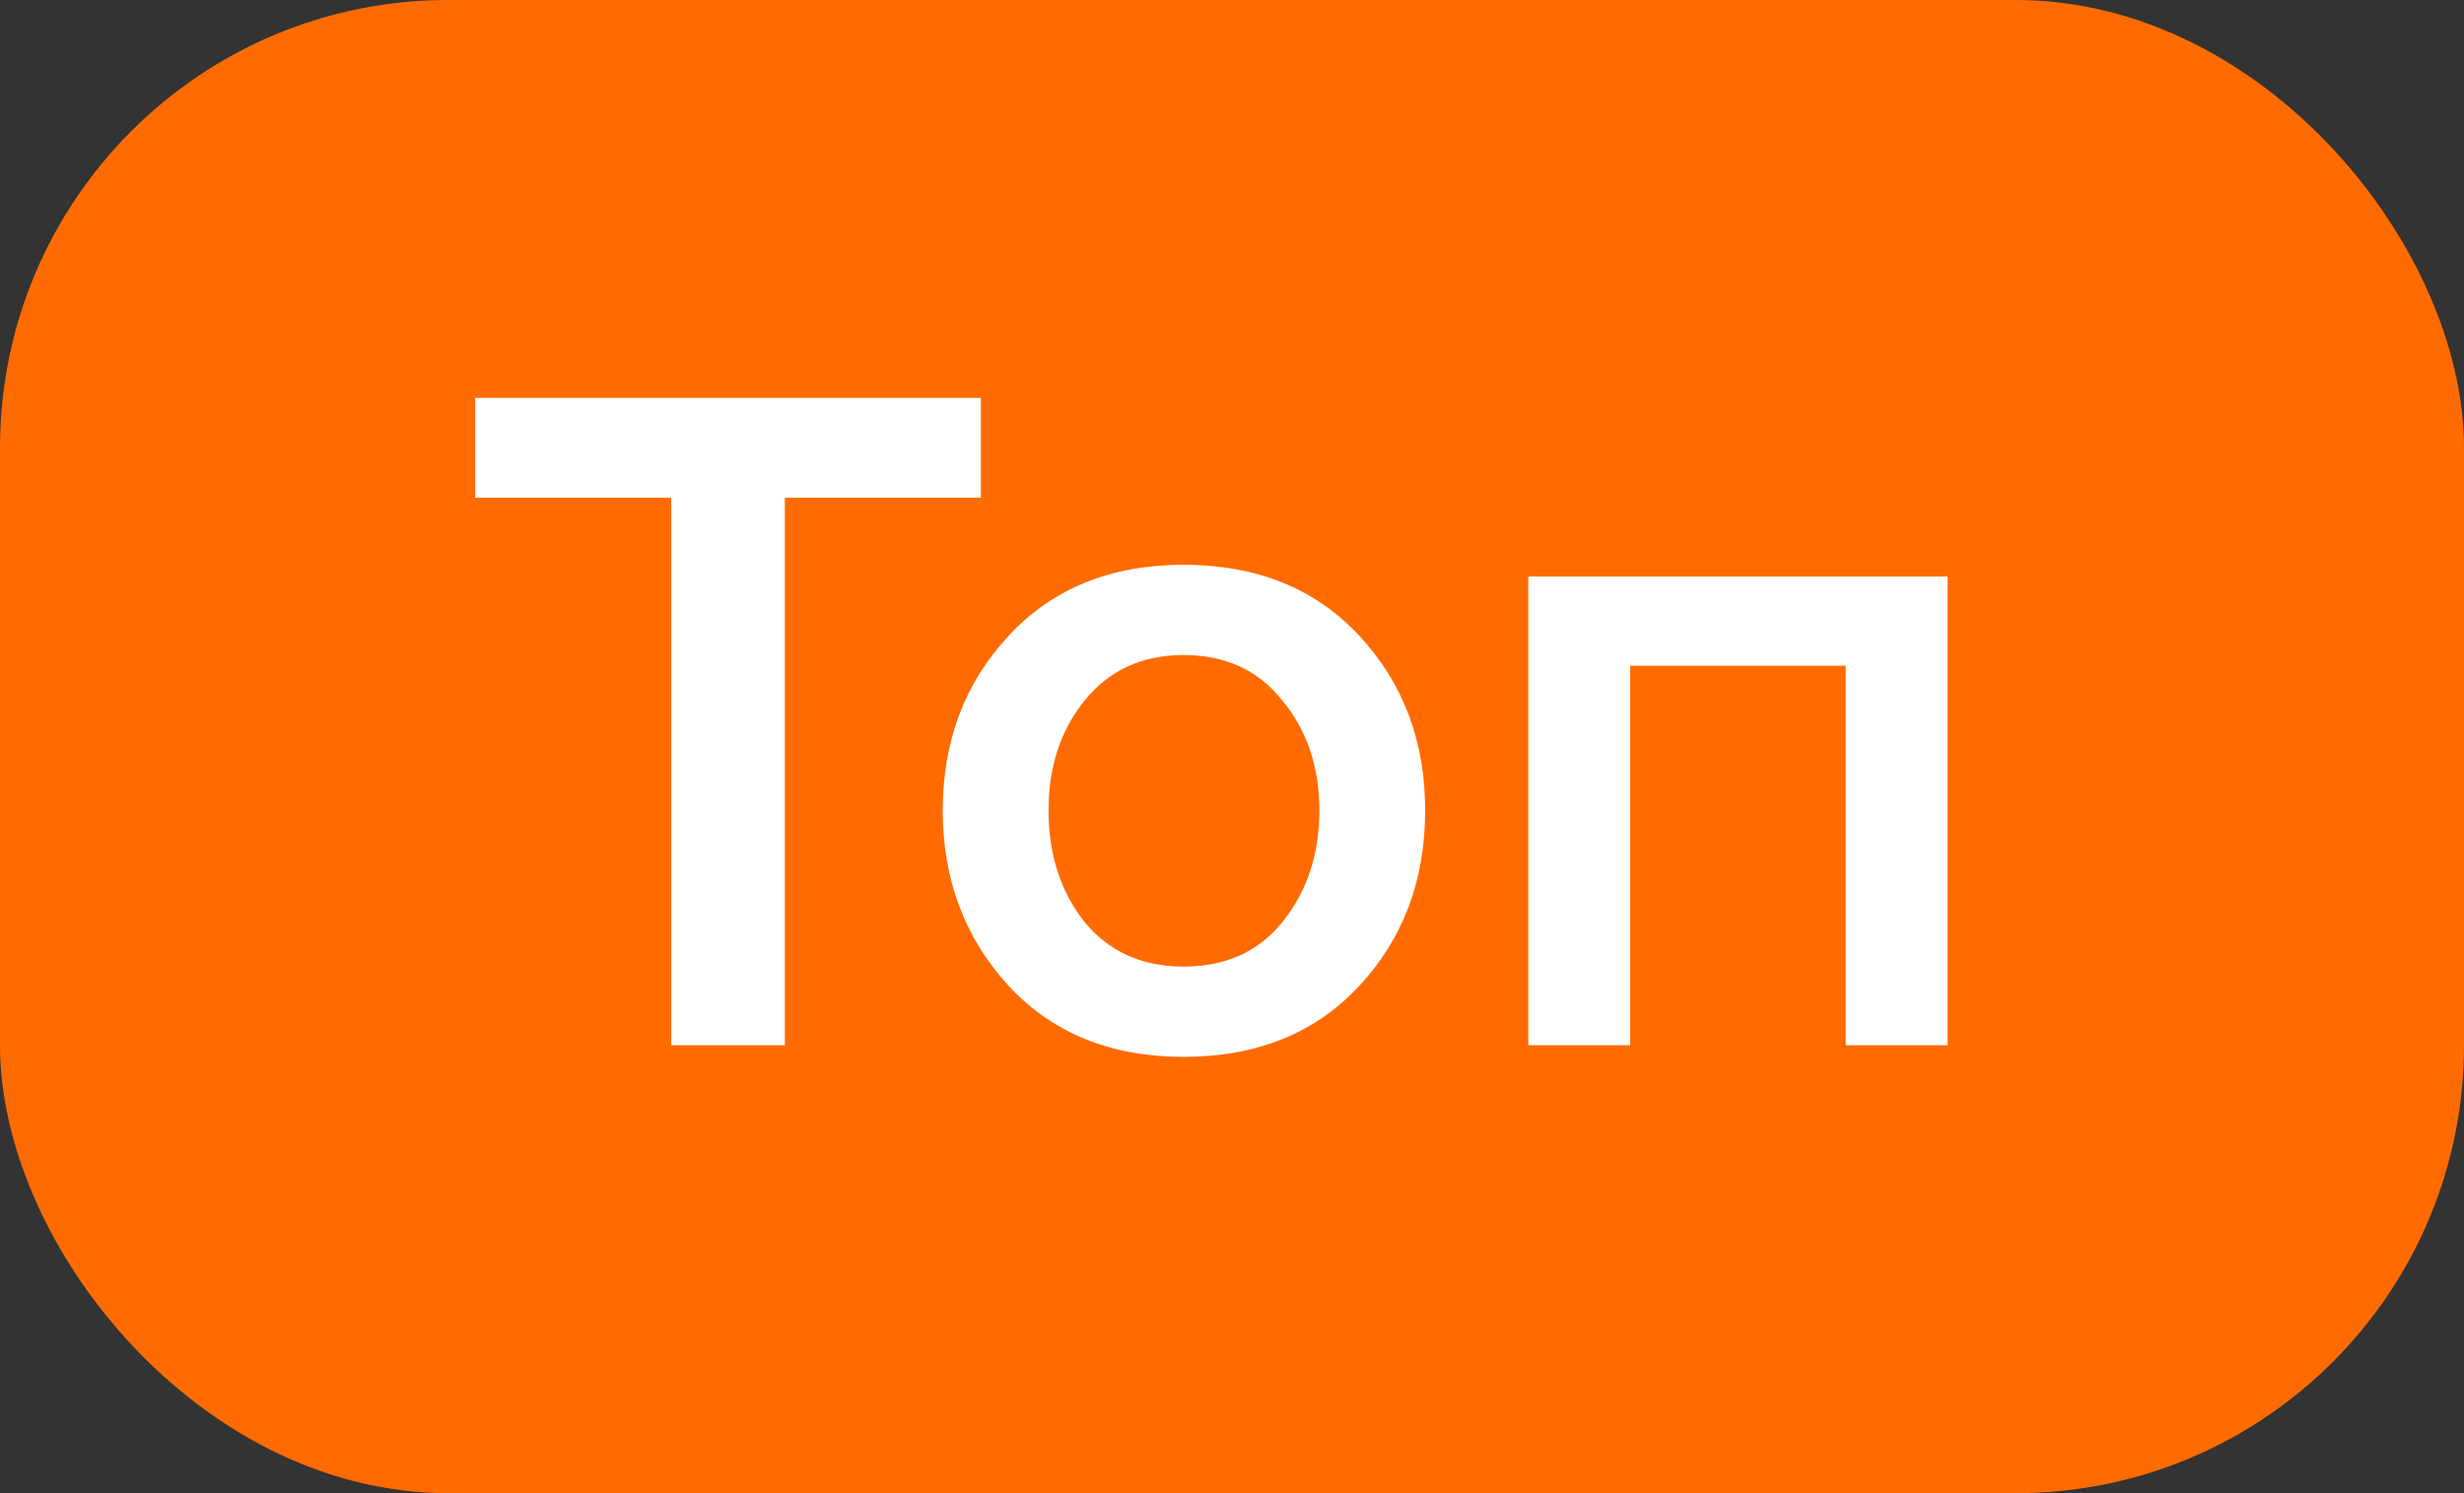
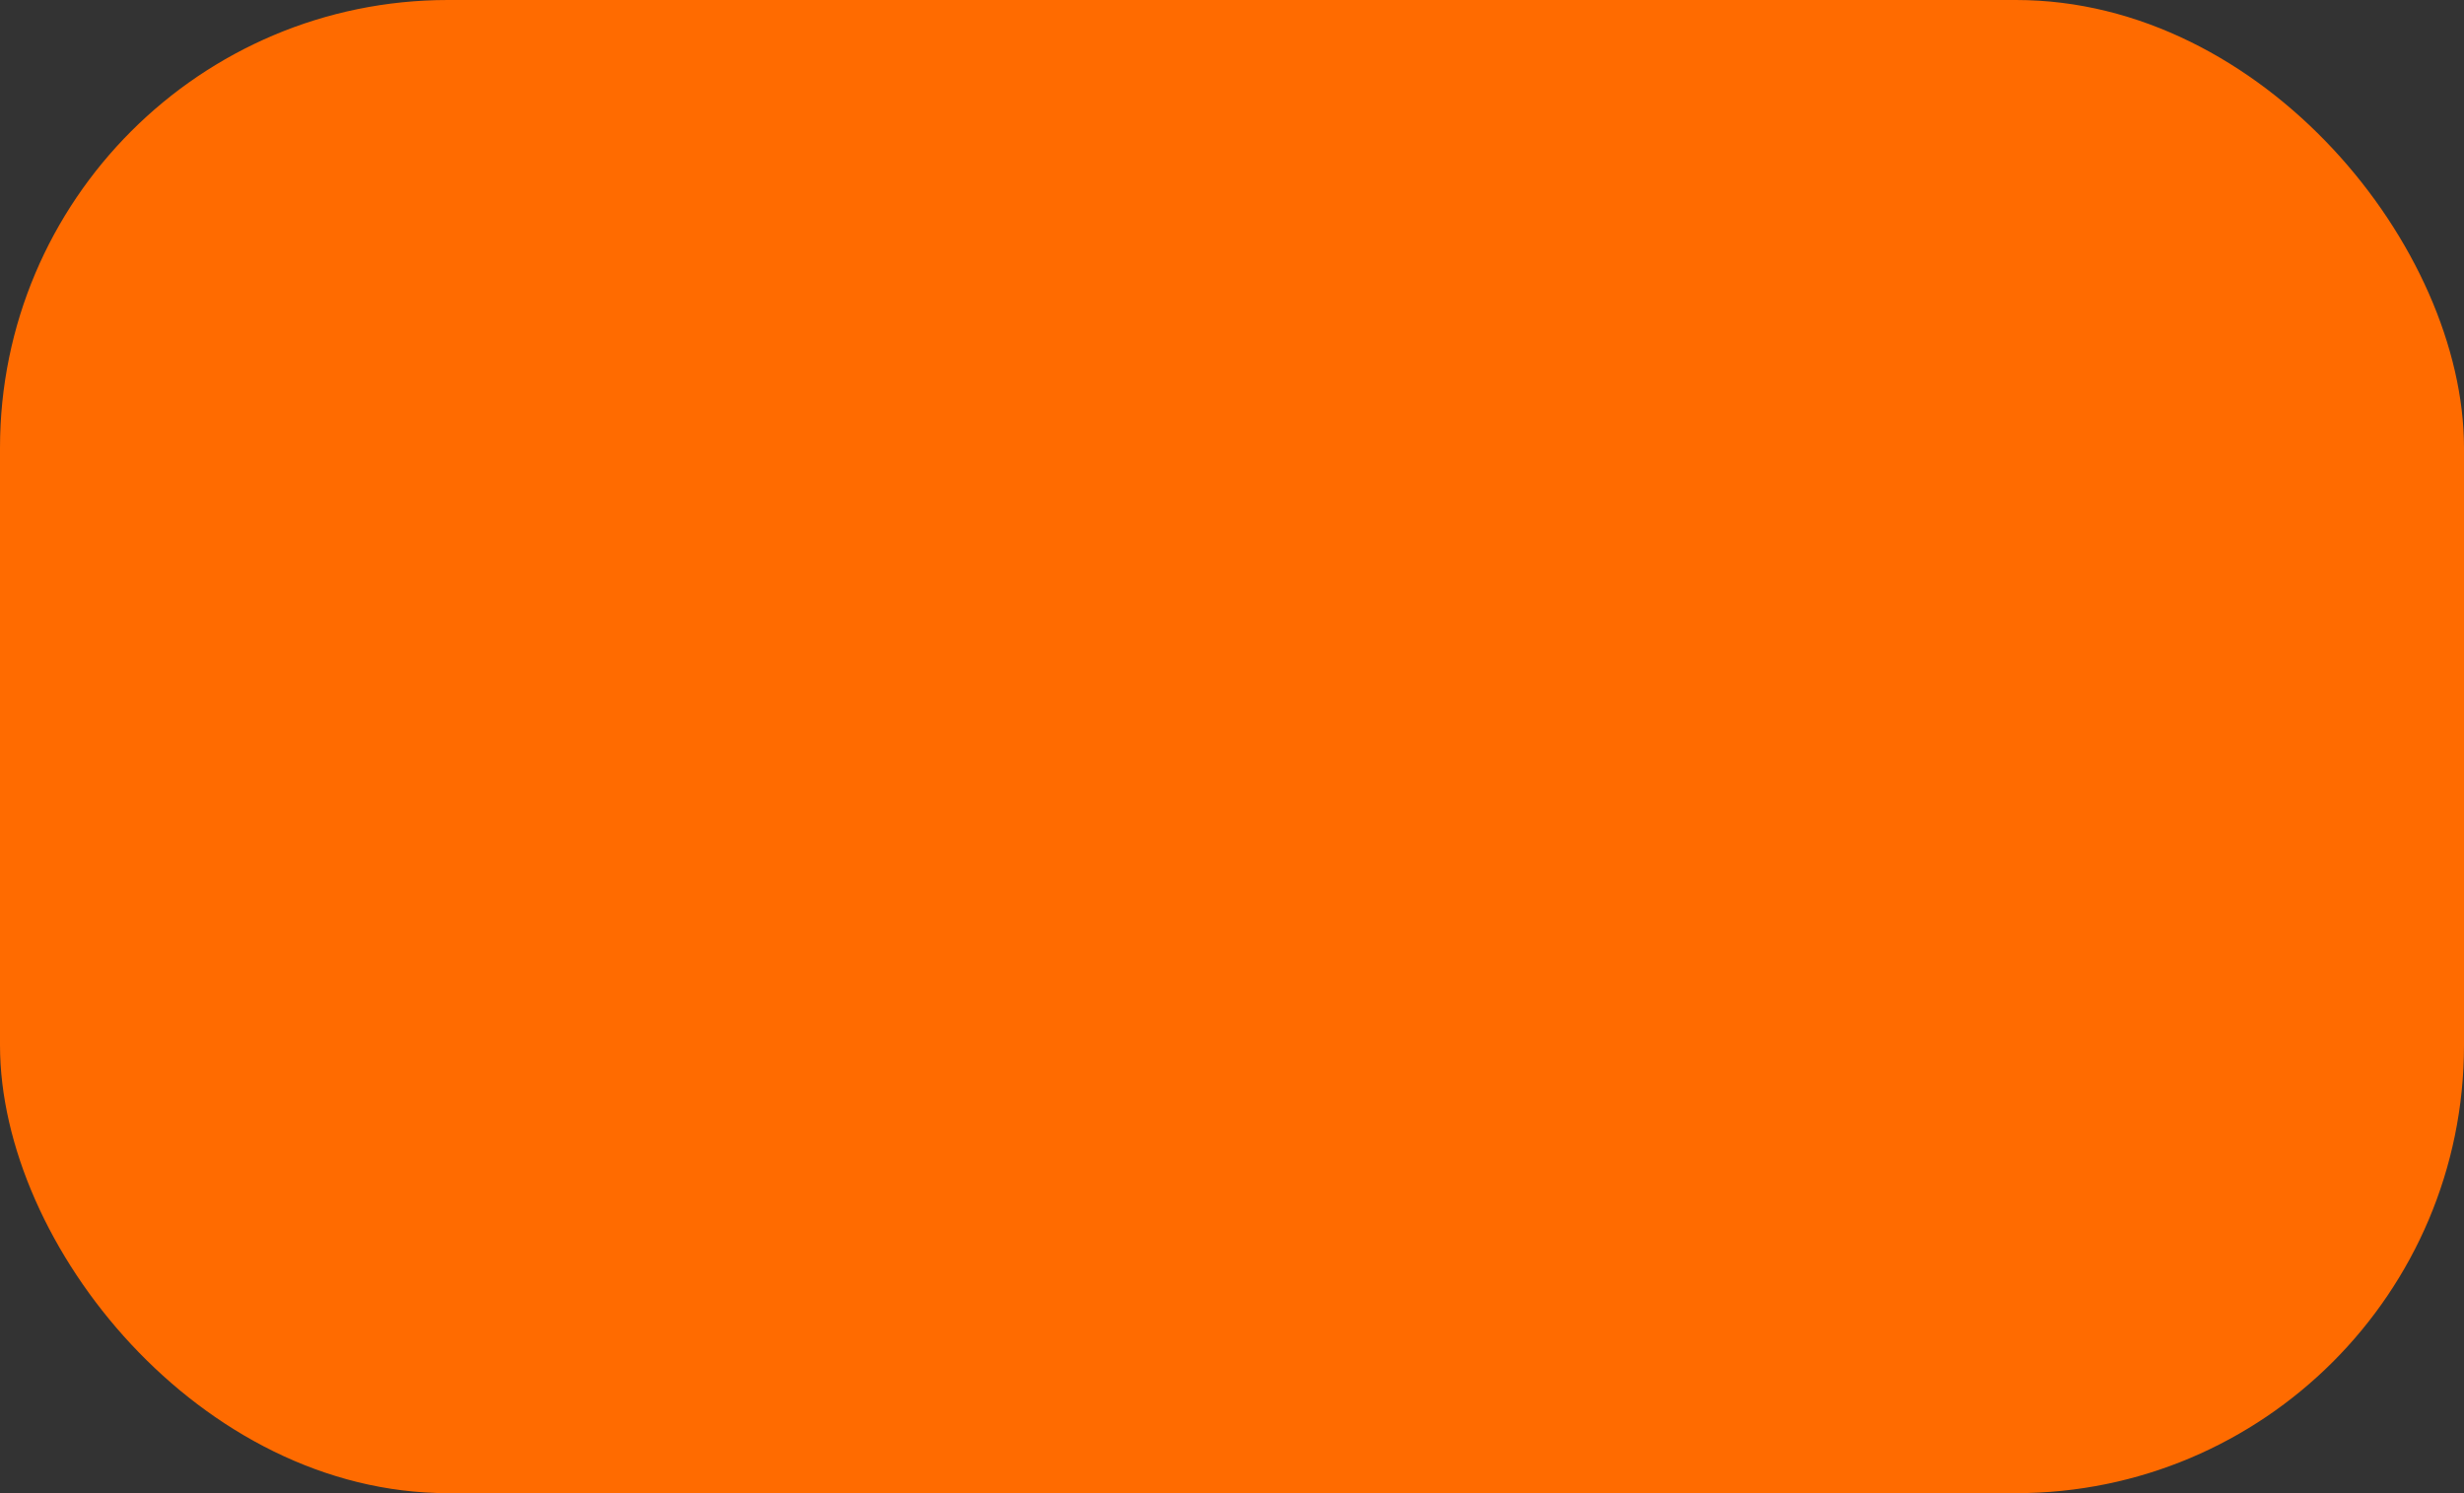
<svg xmlns="http://www.w3.org/2000/svg" width="33" height="20" viewBox="0 0 33 20" fill="none">
  <rect x="0" y="0" width="33" height="20" fill="#333333" stroke="none" />
  <rect width="33" height="20" rx="6" fill="#FF6B00" />
-   <path d="M10.511 14H8.99V6.668H6.364V5.329H13.137V6.668H10.511V14ZM15.85 14.156C14.879 14.156 14.099 13.84 13.51 13.207C12.921 12.566 12.626 11.781 12.626 10.854C12.626 9.927 12.921 9.147 13.51 8.514C14.099 7.881 14.879 7.565 15.85 7.565C16.829 7.565 17.613 7.881 18.203 8.514C18.792 9.147 19.087 9.927 19.087 10.854C19.087 11.79 18.792 12.574 18.203 13.207C17.613 13.84 16.829 14.156 15.85 14.156ZM15.85 12.947C16.413 12.947 16.855 12.748 17.176 12.349C17.505 11.942 17.67 11.443 17.67 10.854C17.67 10.273 17.505 9.784 17.176 9.385C16.855 8.978 16.413 8.774 15.85 8.774C15.295 8.774 14.853 8.978 14.524 9.385C14.203 9.784 14.043 10.273 14.043 10.854C14.043 11.443 14.203 11.942 14.524 12.349C14.853 12.748 15.295 12.947 15.85 12.947ZM26.084 14H24.719V8.917H21.833V14H20.468V7.721H26.084V14Z" fill="white" />
</svg>